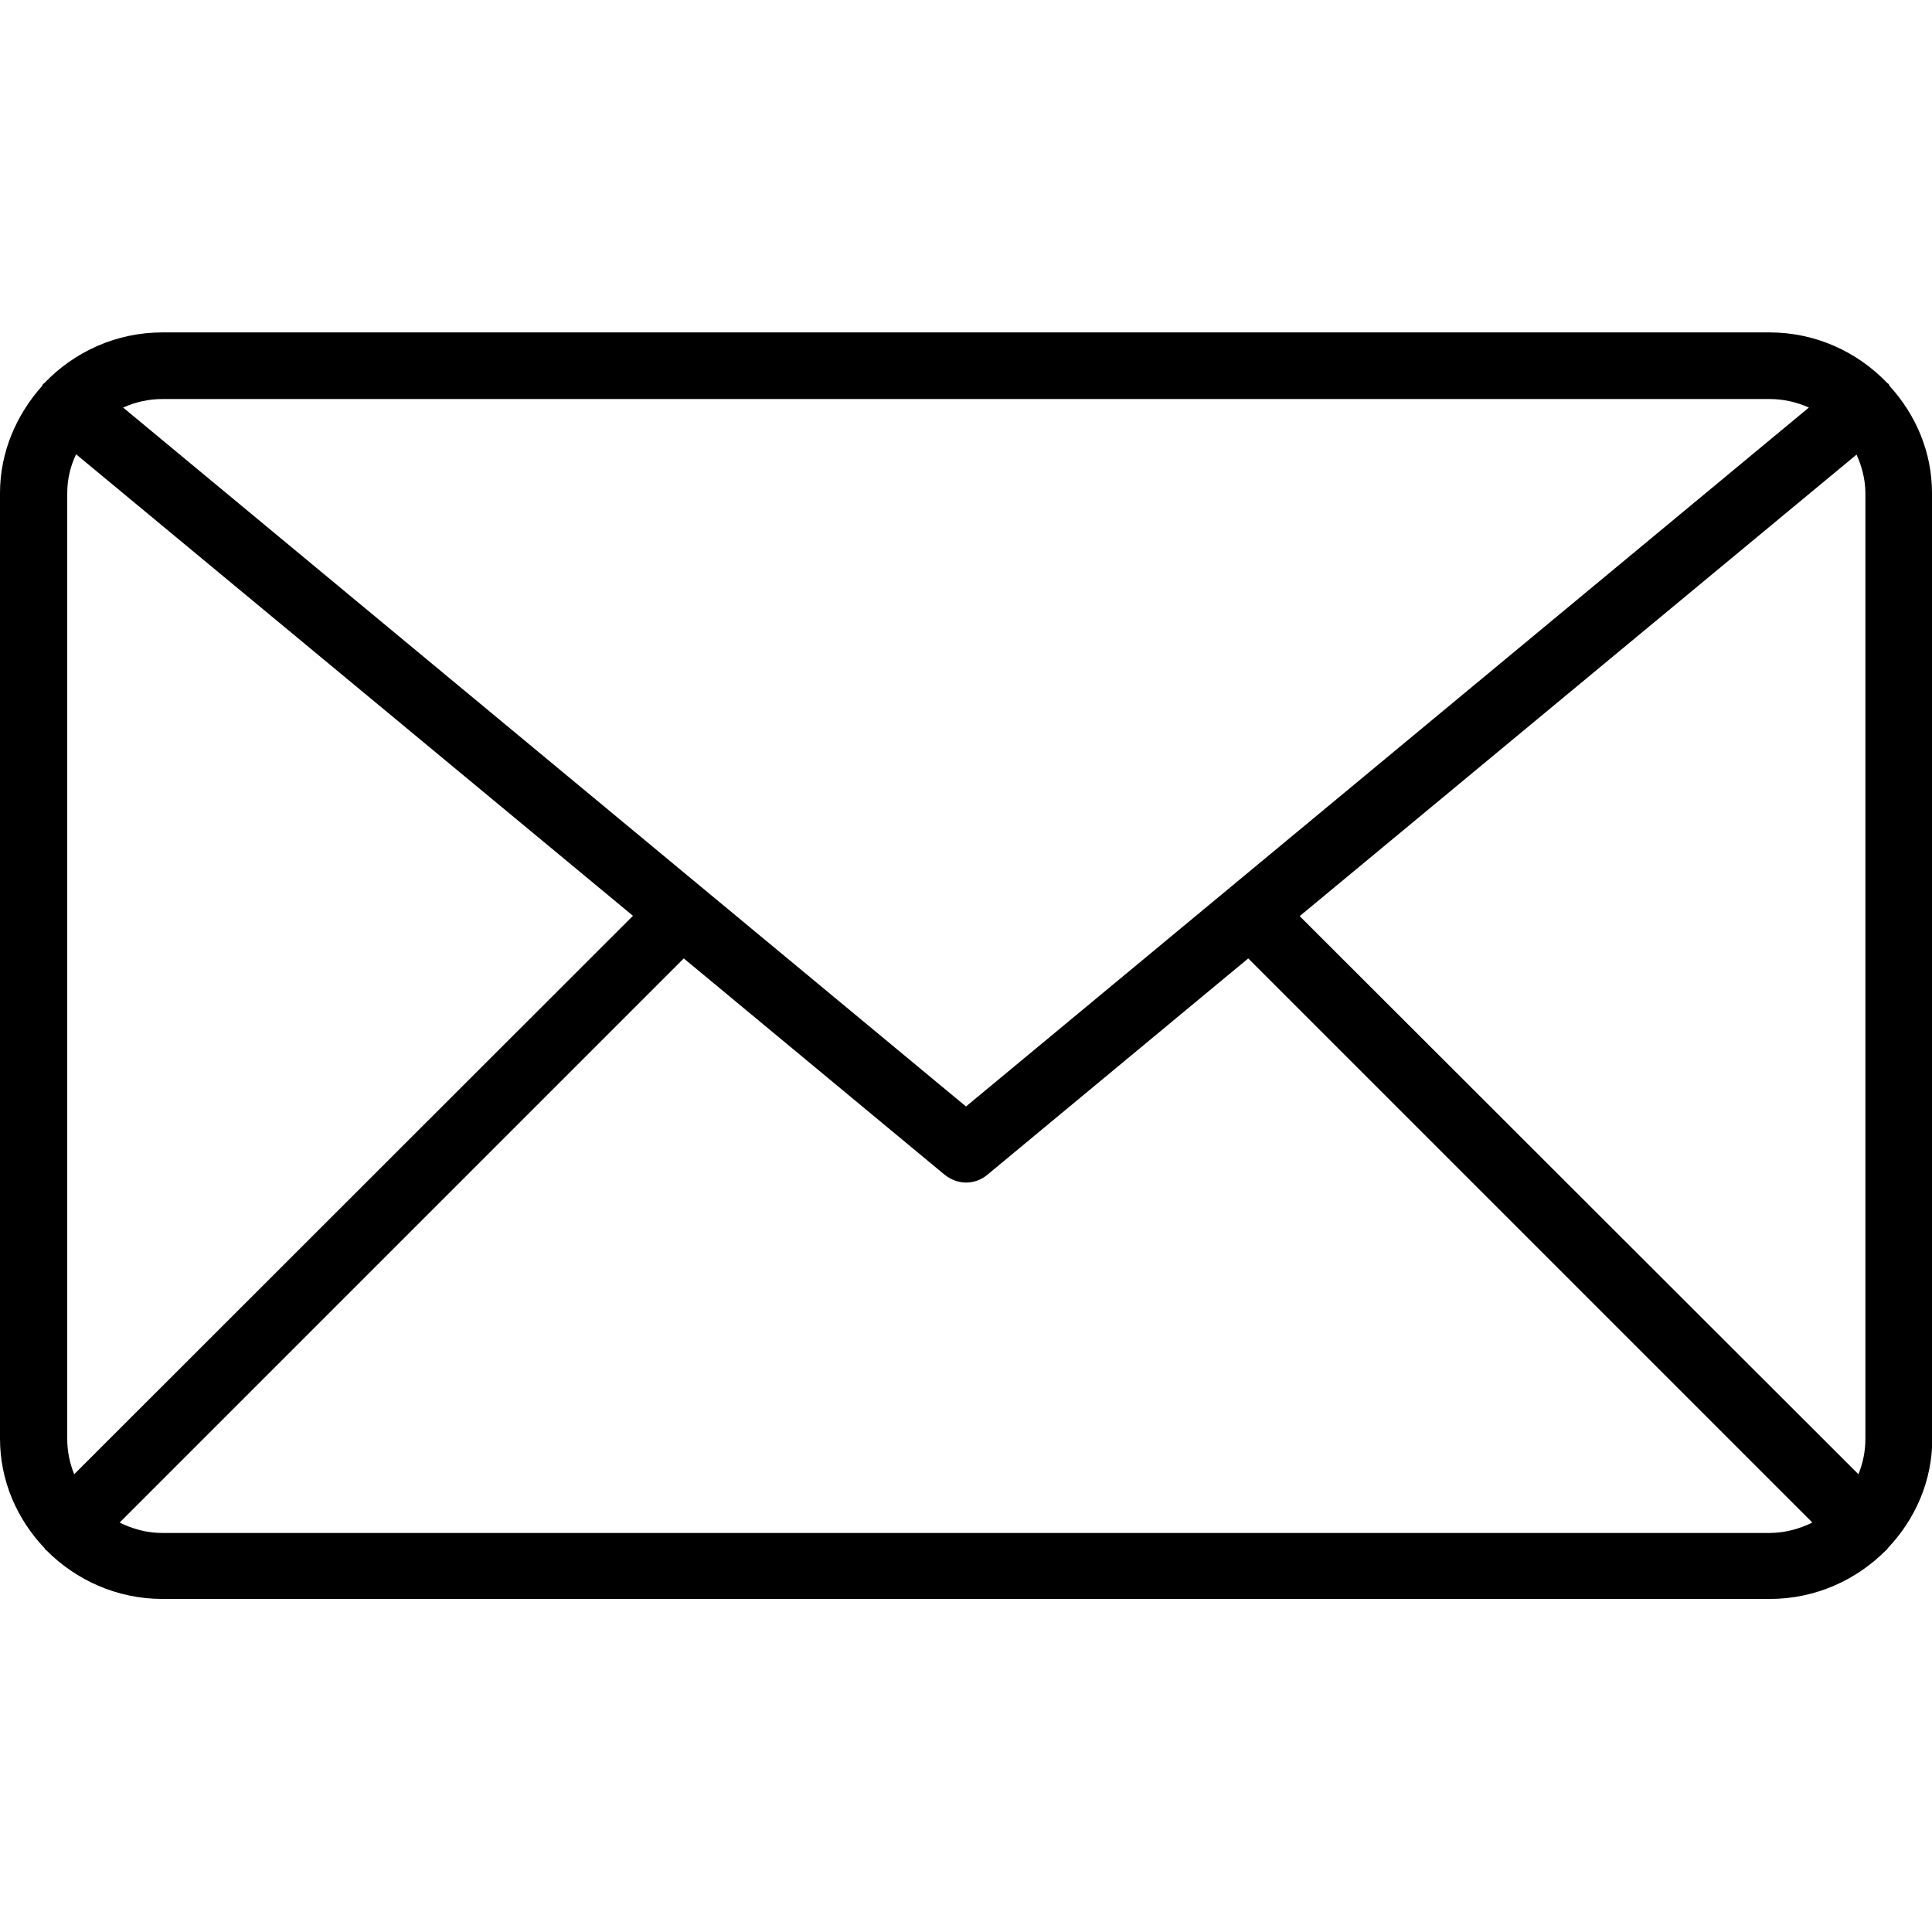
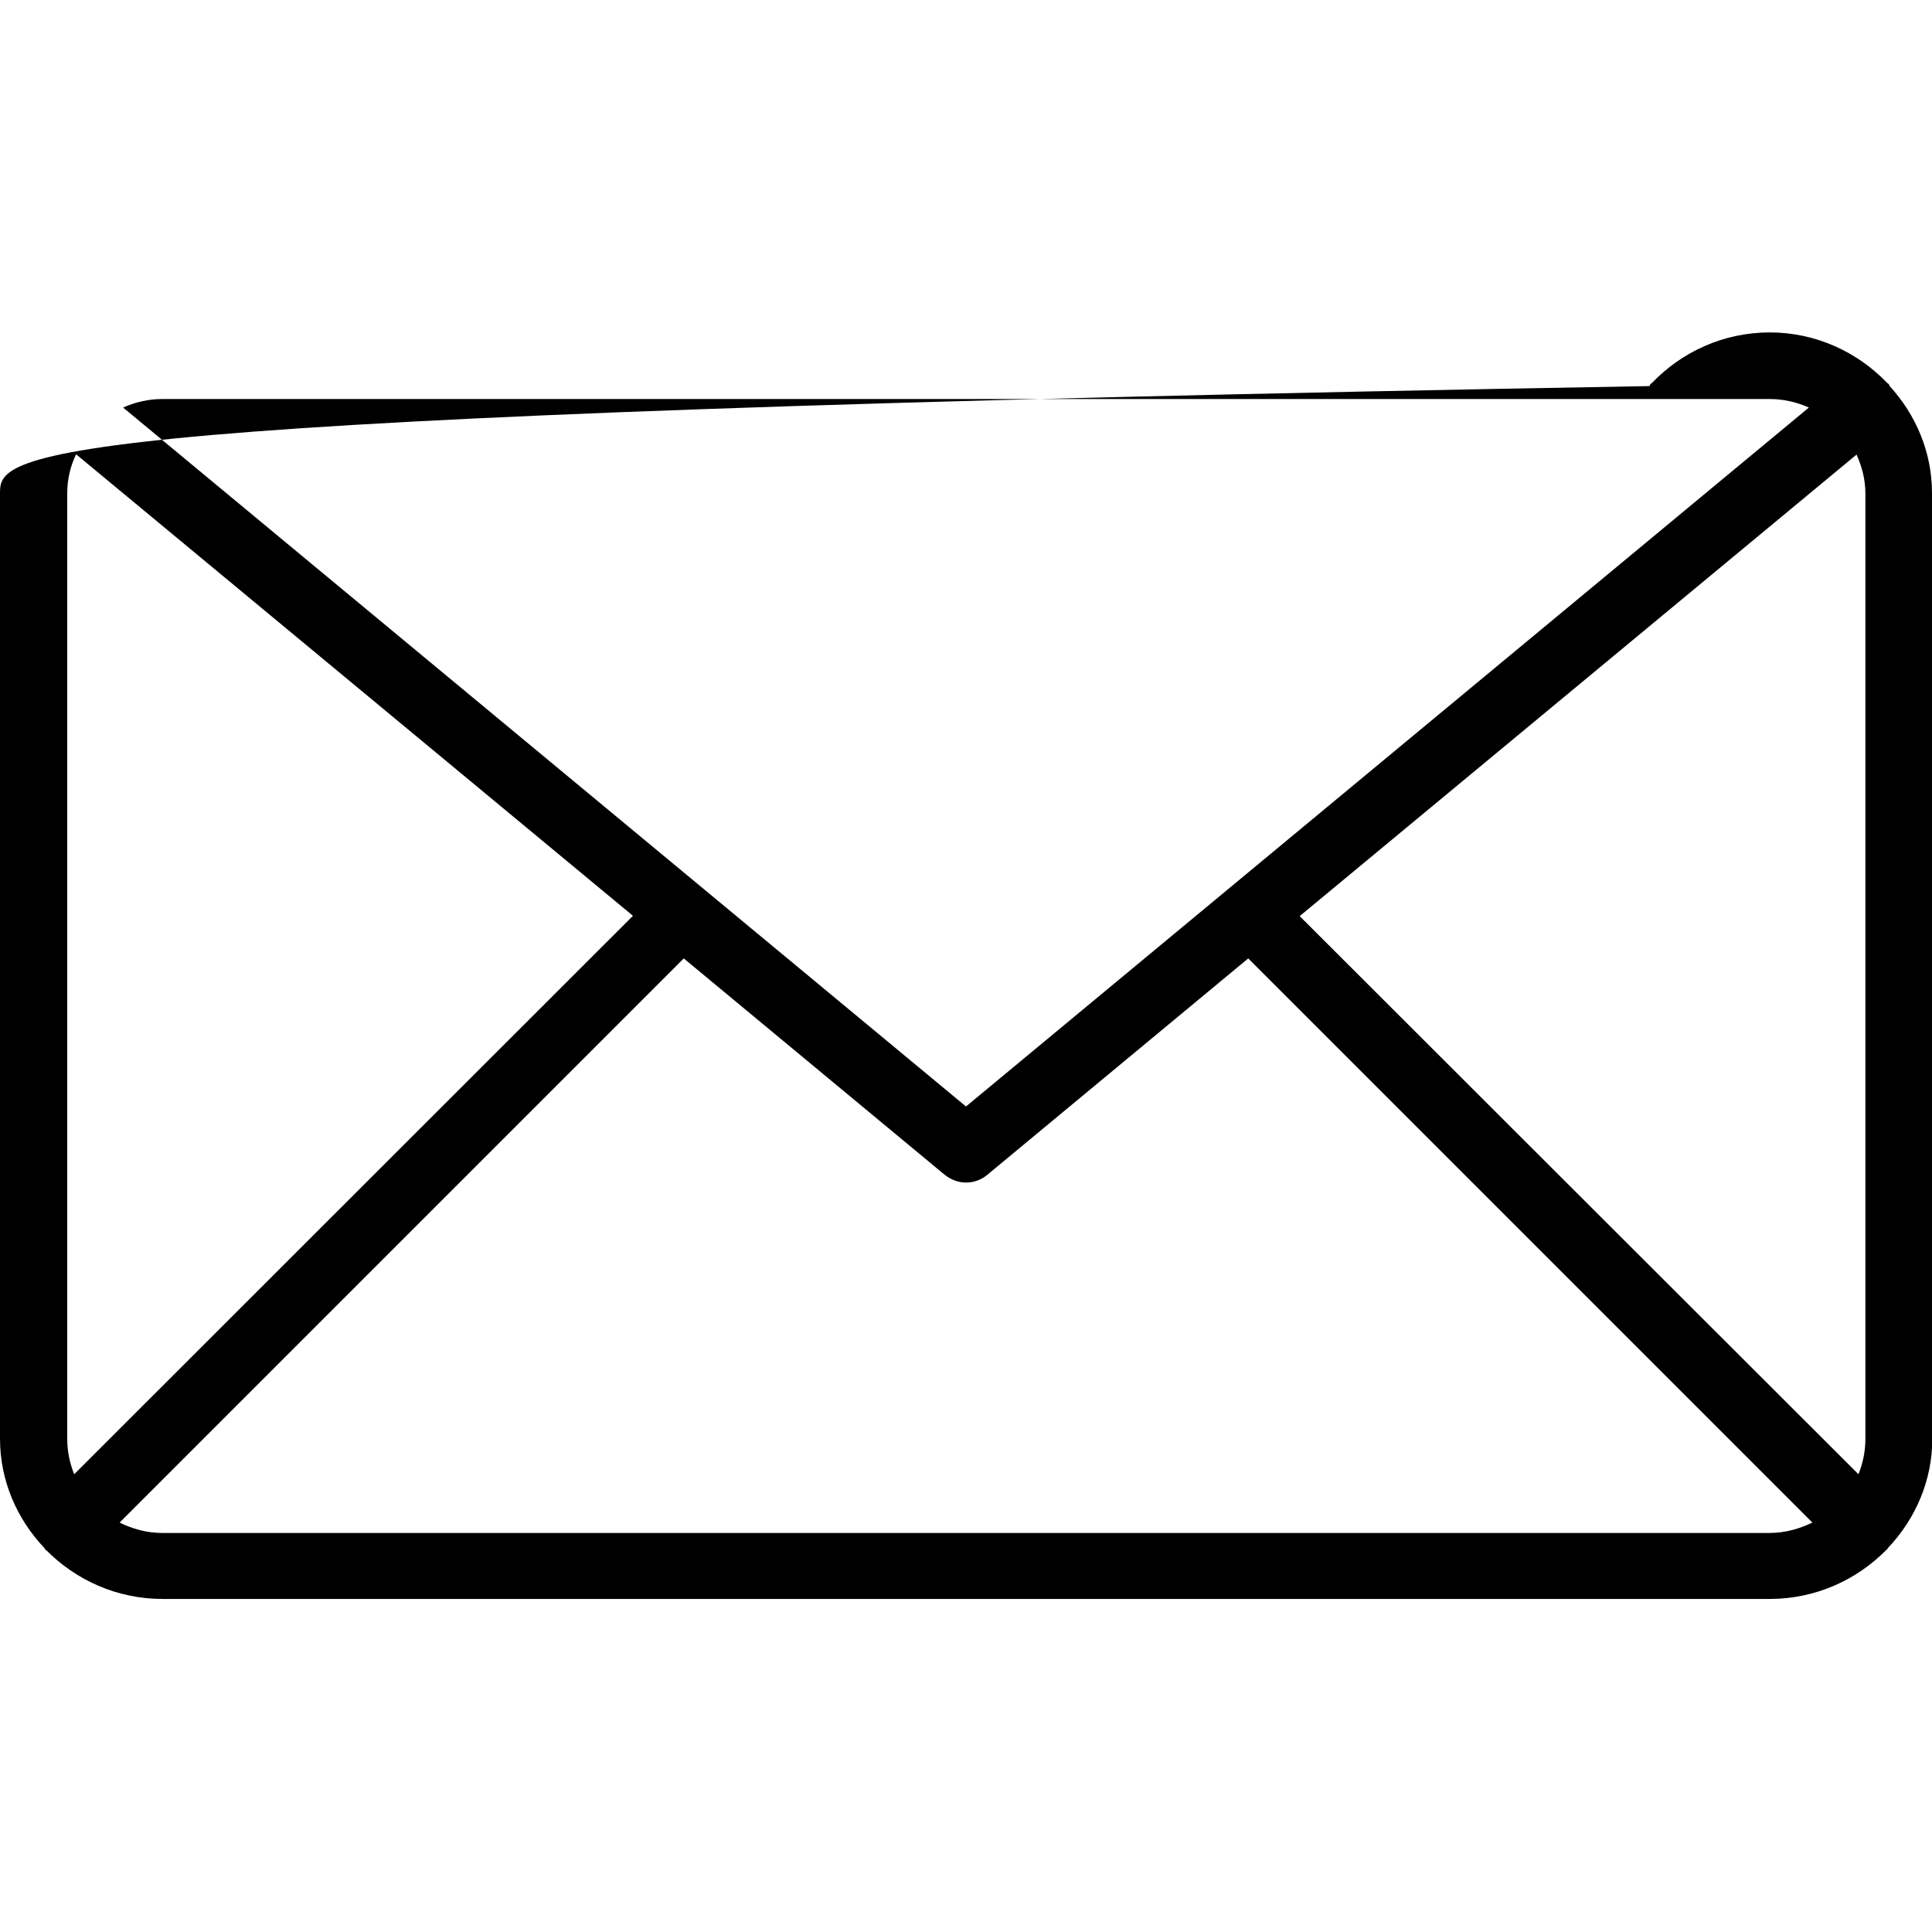
<svg xmlns="http://www.w3.org/2000/svg" width="40" height="40" viewBox="0 0 612 612">
-   <path d="M612 156.2c0-13.1-5.2-24.9-13.4-33.9 -0.1-0.2-0.2-0.4-0.3-0.6 -0.1-0.2-0.3-0.2-0.5-0.4 -9.4-9.8-22.6-16-37.2-16H51.4c-14.7 0-27.9 6.2-37.3 16 -0.1 0.1-0.3 0.2-0.5 0.4 -0.1 0.2-0.2 0.4-0.3 0.6C5.2 131.4 0 143.2 0 156.2v299.5c0 13.4 5.4 25.5 14 34.6 0.2 0.2 0.2 0.4 0.4 0.6 0.1 0.1 0.1 0.1 0.2 0.1 9.4 9.5 22.4 15.5 36.9 15.5h509.1c14.5 0 27.5-6 36.9-15.5 0.1-0.1 0.1-0.1 0.2-0.1 0.2-0.2 0.2-0.4 0.4-0.6 8.6-9.1 14-21.2 14-34.6V156.2H612zM411.7 290.2l176.4-146.2c1.7 3.8 2.8 7.9 2.8 12.3v299.5c0 4-0.8 7.7-2.2 11.2L411.7 290.2zM560.6 126.4c4.4 0 8.6 1 12.4 2.7l-267 221.4L39 129.1c3.8-1.7 8-2.7 12.4-2.7H560.6zM23.5 467c-1.4-3.5-2.2-7.2-2.2-11.2V156.2c0-4.4 1-8.5 2.8-12.3l176.4 146.2L23.5 467zM51.4 485.6c-4.9 0-9.5-1.3-13.5-3.3l178.7-178.7 82.6 68.5c2 1.6 4.4 2.5 6.8 2.5 2.4 0 4.8-0.8 6.8-2.5l82.6-68.5 178.7 178.7c-4.1 2-8.7 3.3-13.6 3.3H51.4z" />
+   <path d="M612 156.2c0-13.1-5.2-24.9-13.4-33.9 -0.1-0.2-0.2-0.4-0.3-0.6 -0.1-0.2-0.3-0.2-0.5-0.4 -9.4-9.8-22.6-16-37.2-16c-14.7 0-27.9 6.2-37.3 16 -0.1 0.1-0.3 0.2-0.5 0.4 -0.1 0.2-0.2 0.4-0.3 0.6C5.2 131.4 0 143.2 0 156.2v299.5c0 13.4 5.4 25.5 14 34.6 0.2 0.2 0.2 0.4 0.4 0.6 0.1 0.1 0.1 0.1 0.2 0.1 9.4 9.5 22.4 15.5 36.9 15.5h509.1c14.5 0 27.5-6 36.9-15.5 0.1-0.1 0.1-0.1 0.2-0.1 0.2-0.2 0.2-0.4 0.4-0.6 8.6-9.1 14-21.2 14-34.6V156.2H612zM411.7 290.2l176.4-146.2c1.7 3.8 2.8 7.9 2.8 12.3v299.5c0 4-0.8 7.7-2.2 11.2L411.7 290.2zM560.6 126.4c4.4 0 8.6 1 12.4 2.7l-267 221.4L39 129.1c3.8-1.7 8-2.7 12.4-2.7H560.6zM23.5 467c-1.4-3.5-2.2-7.2-2.2-11.2V156.2c0-4.4 1-8.5 2.8-12.3l176.4 146.2L23.5 467zM51.4 485.6c-4.9 0-9.5-1.3-13.5-3.3l178.7-178.7 82.6 68.5c2 1.6 4.4 2.5 6.8 2.5 2.4 0 4.8-0.8 6.8-2.5l82.6-68.5 178.7 178.7c-4.1 2-8.7 3.3-13.6 3.3H51.4z" />
</svg>